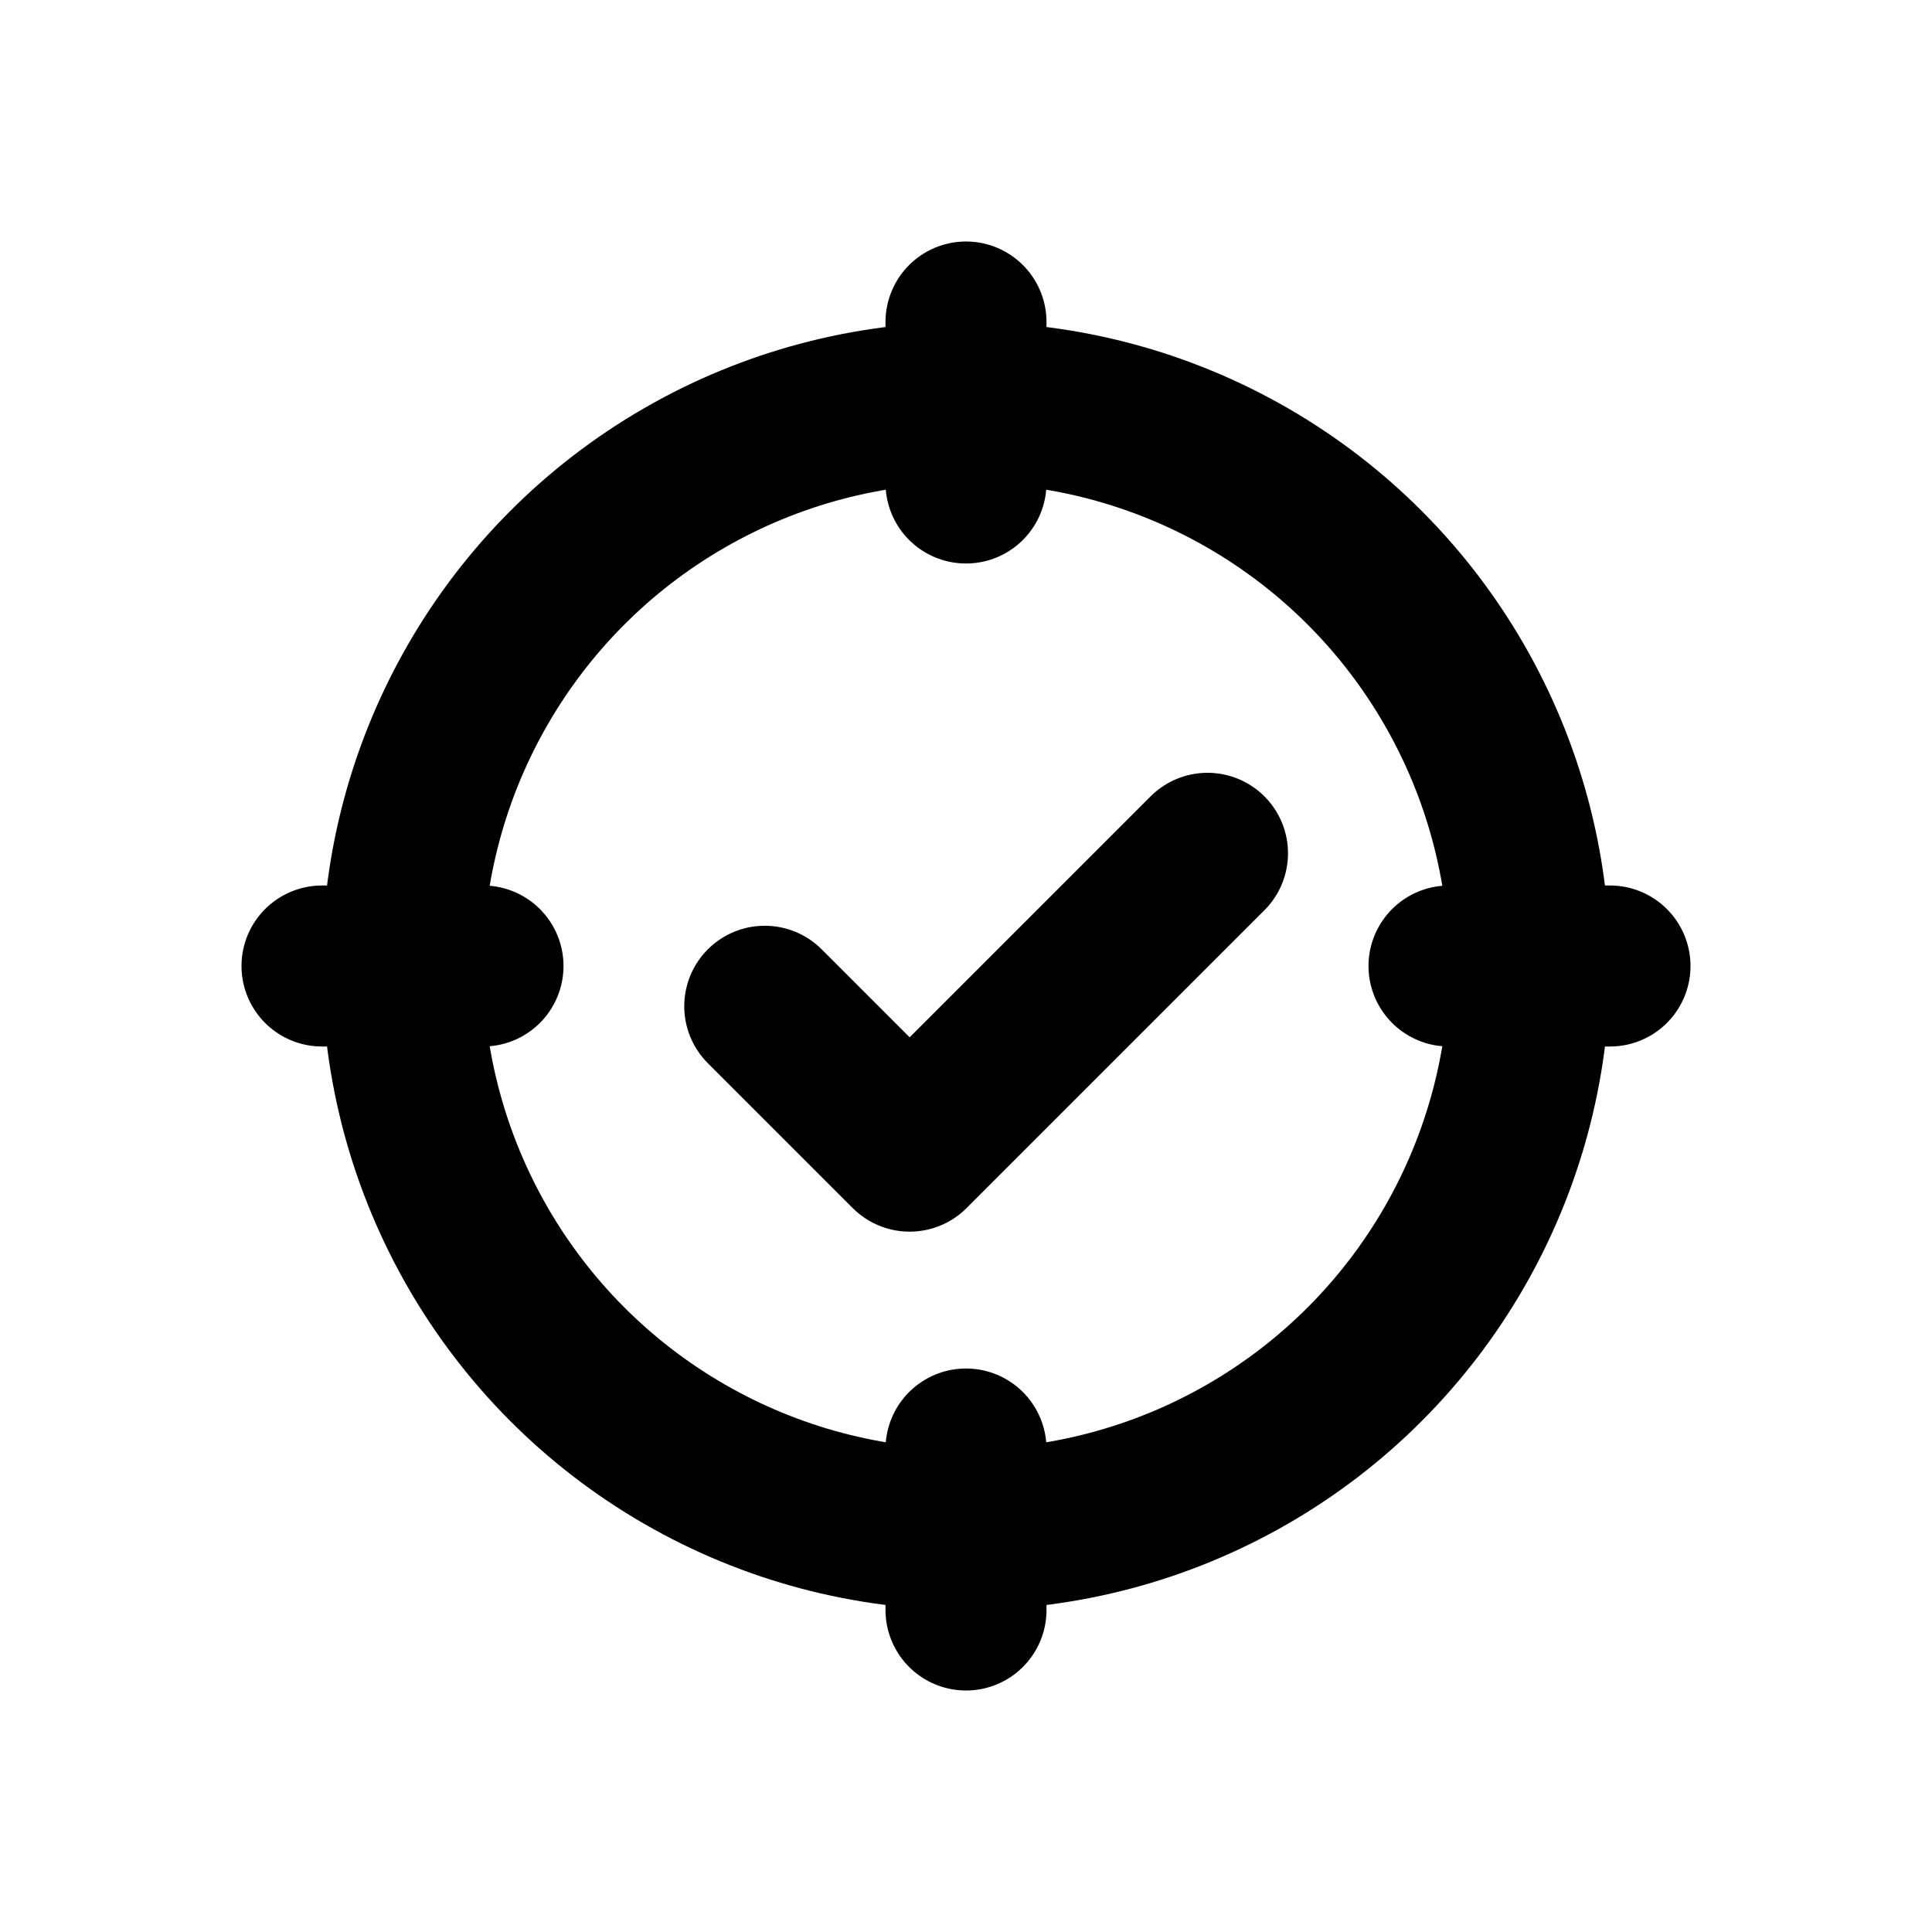
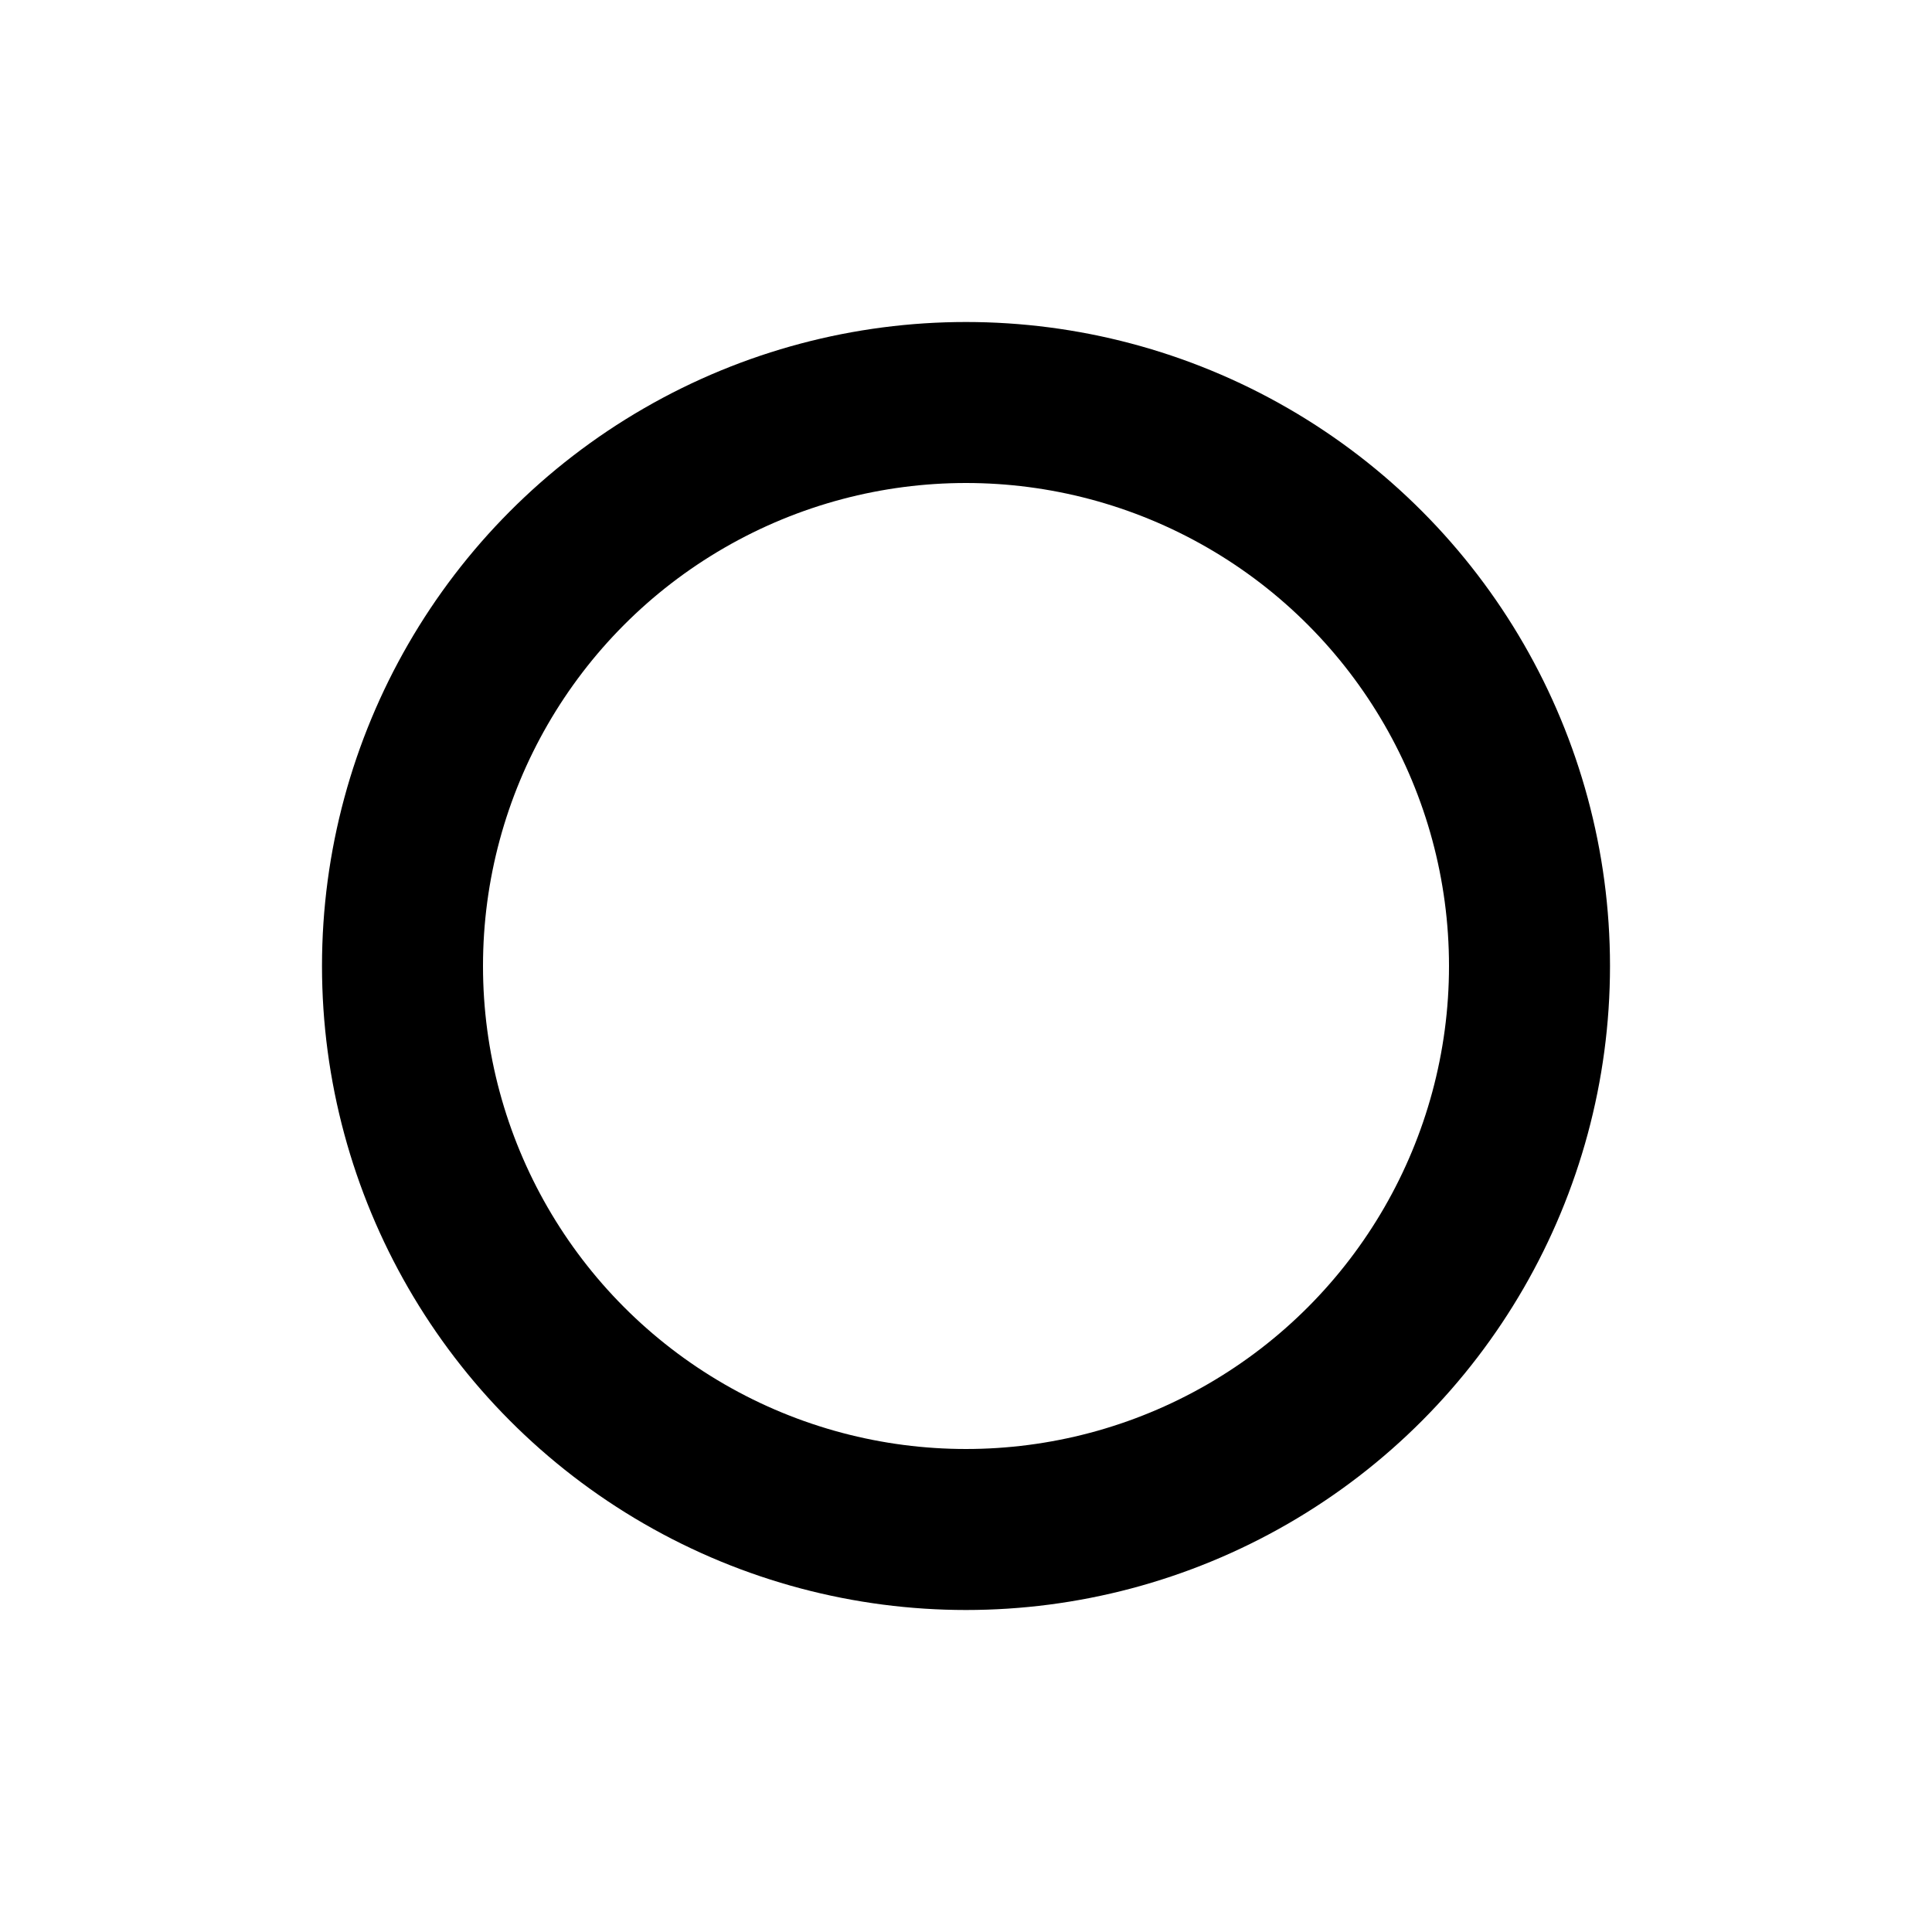
<svg xmlns="http://www.w3.org/2000/svg" viewBox="0 0 24 24" fill="none">
  <circle cx="12" cy="12" r="7" stroke="currentColor" stroke-width="2" />
-   <path d="M12 4v2M12 18v2M4 12h2M18 12h2" stroke="currentColor" stroke-width="2" stroke-linecap="round" />
-   <path d="M9.5 12.5l1.8 1.8 3.7-3.7" stroke="currentColor" stroke-width="2" stroke-linecap="round" stroke-linejoin="round" />
</svg>